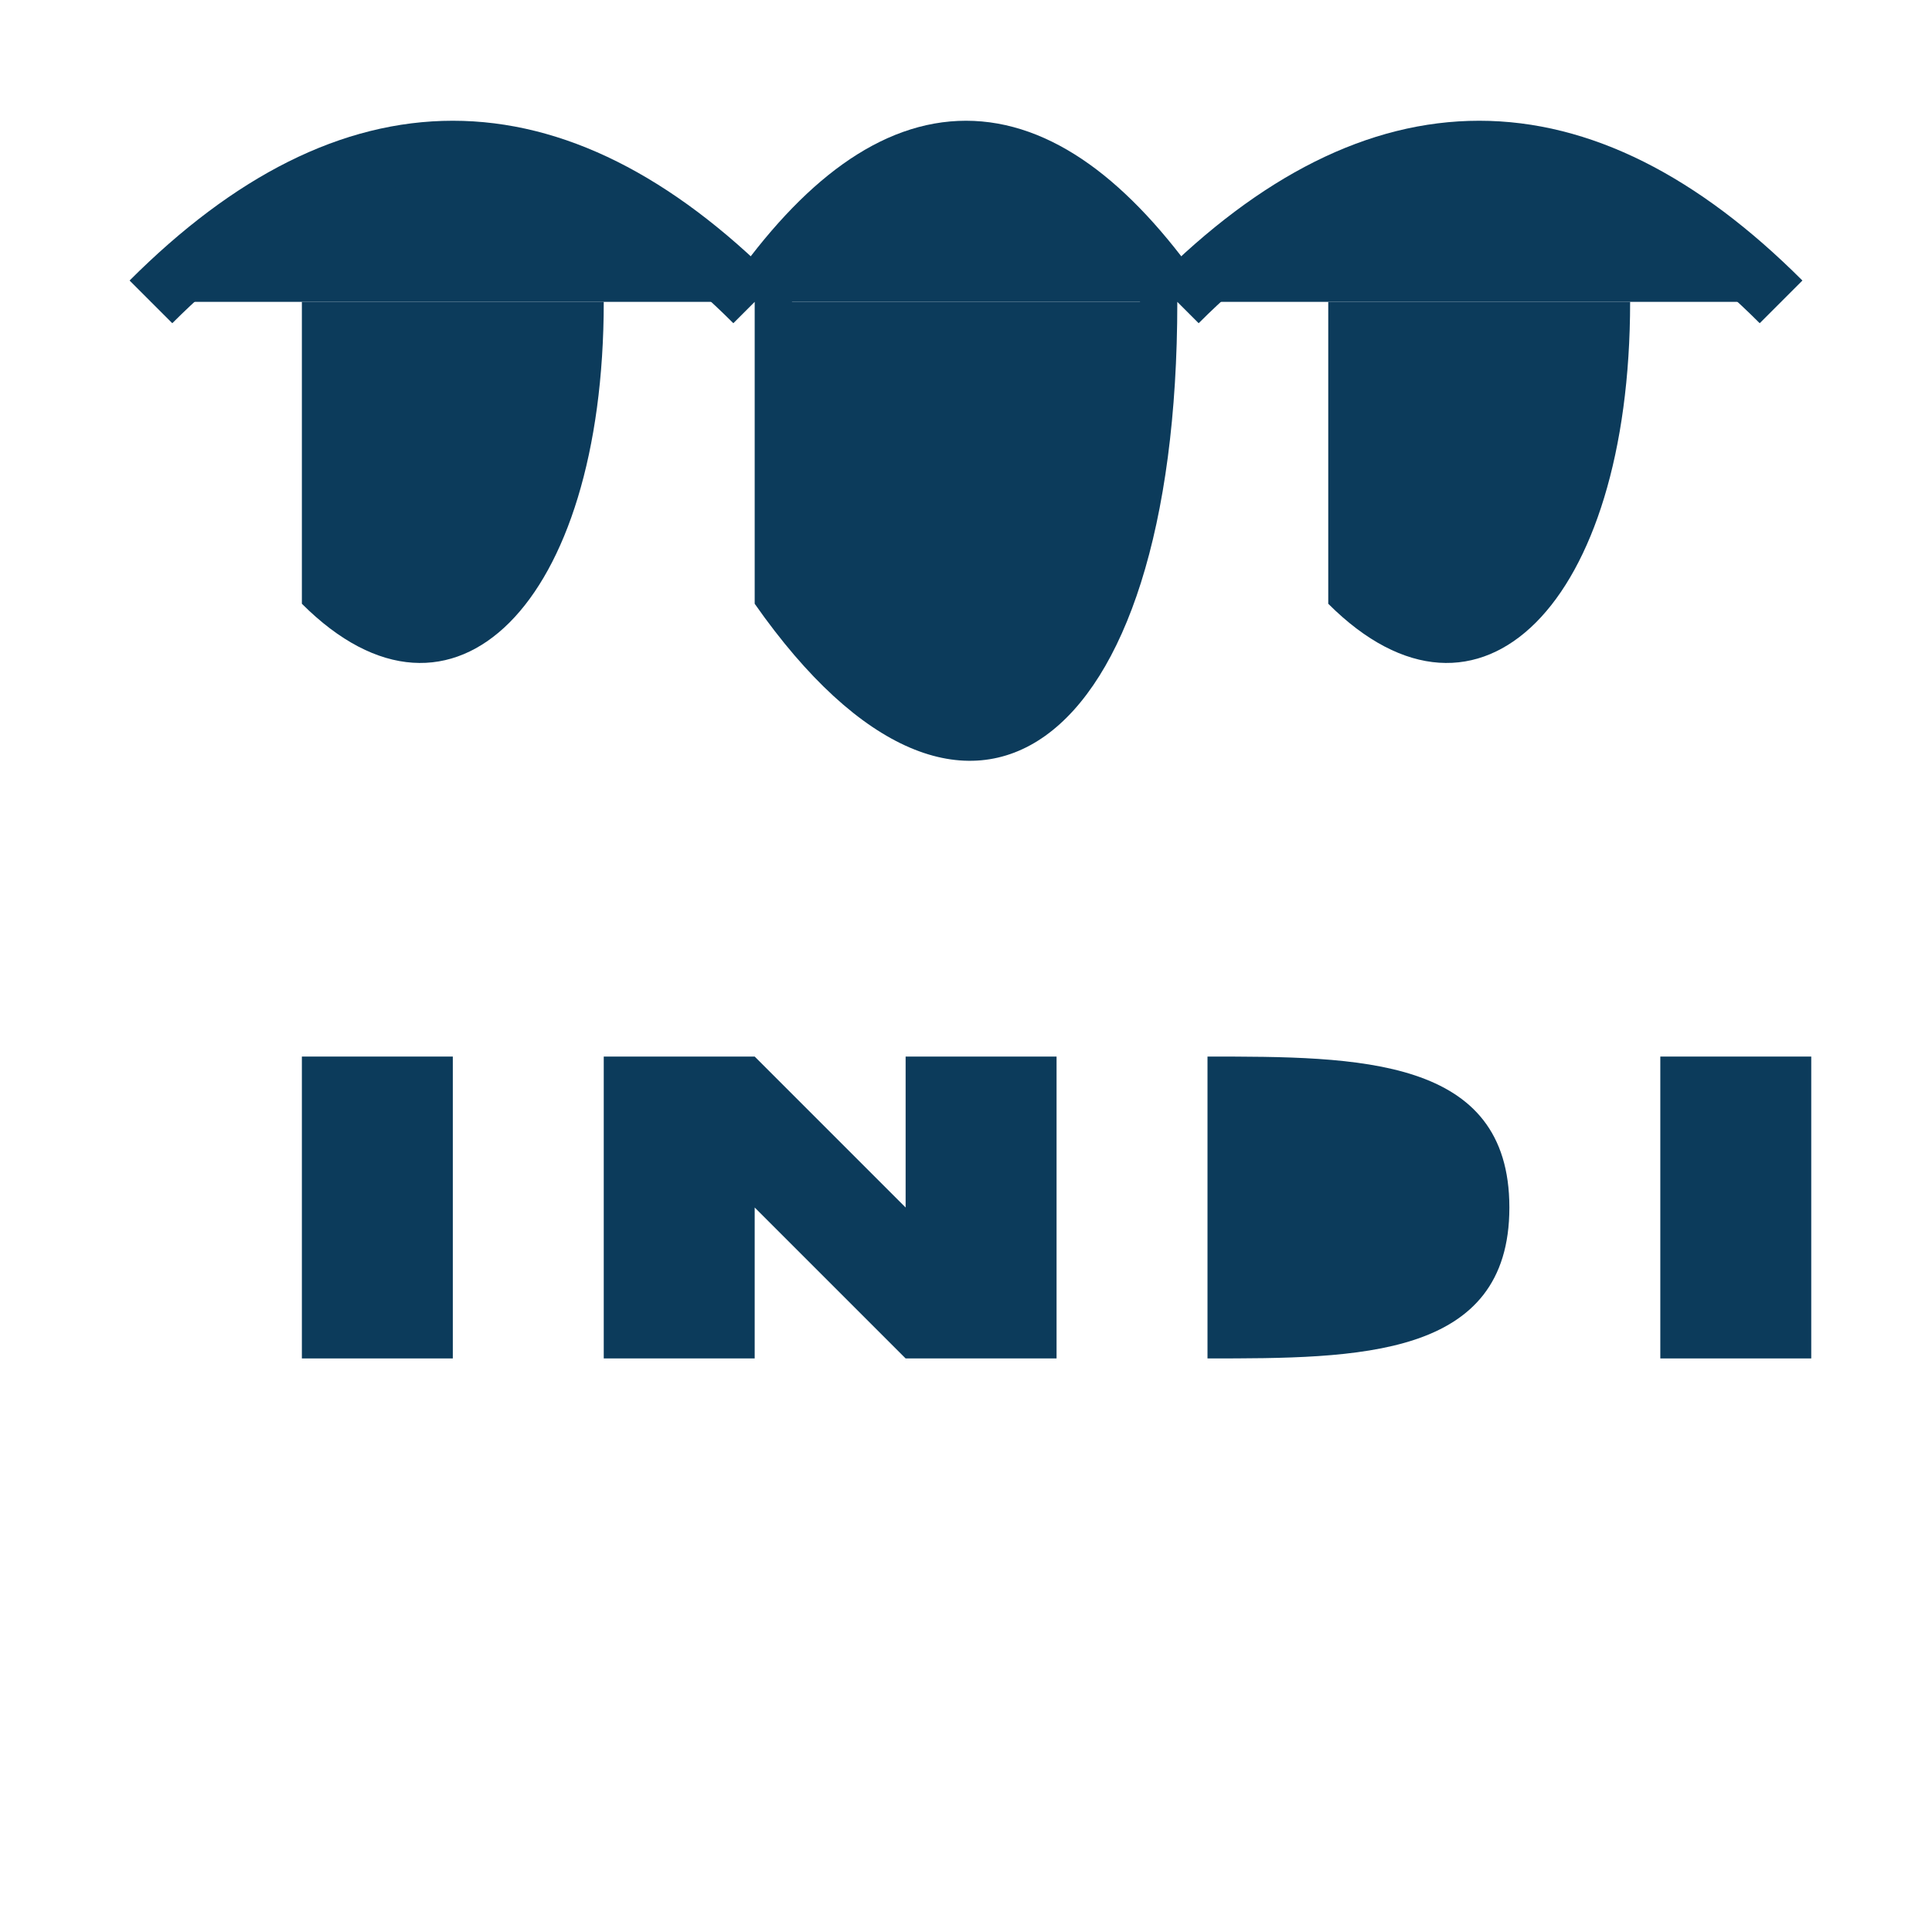
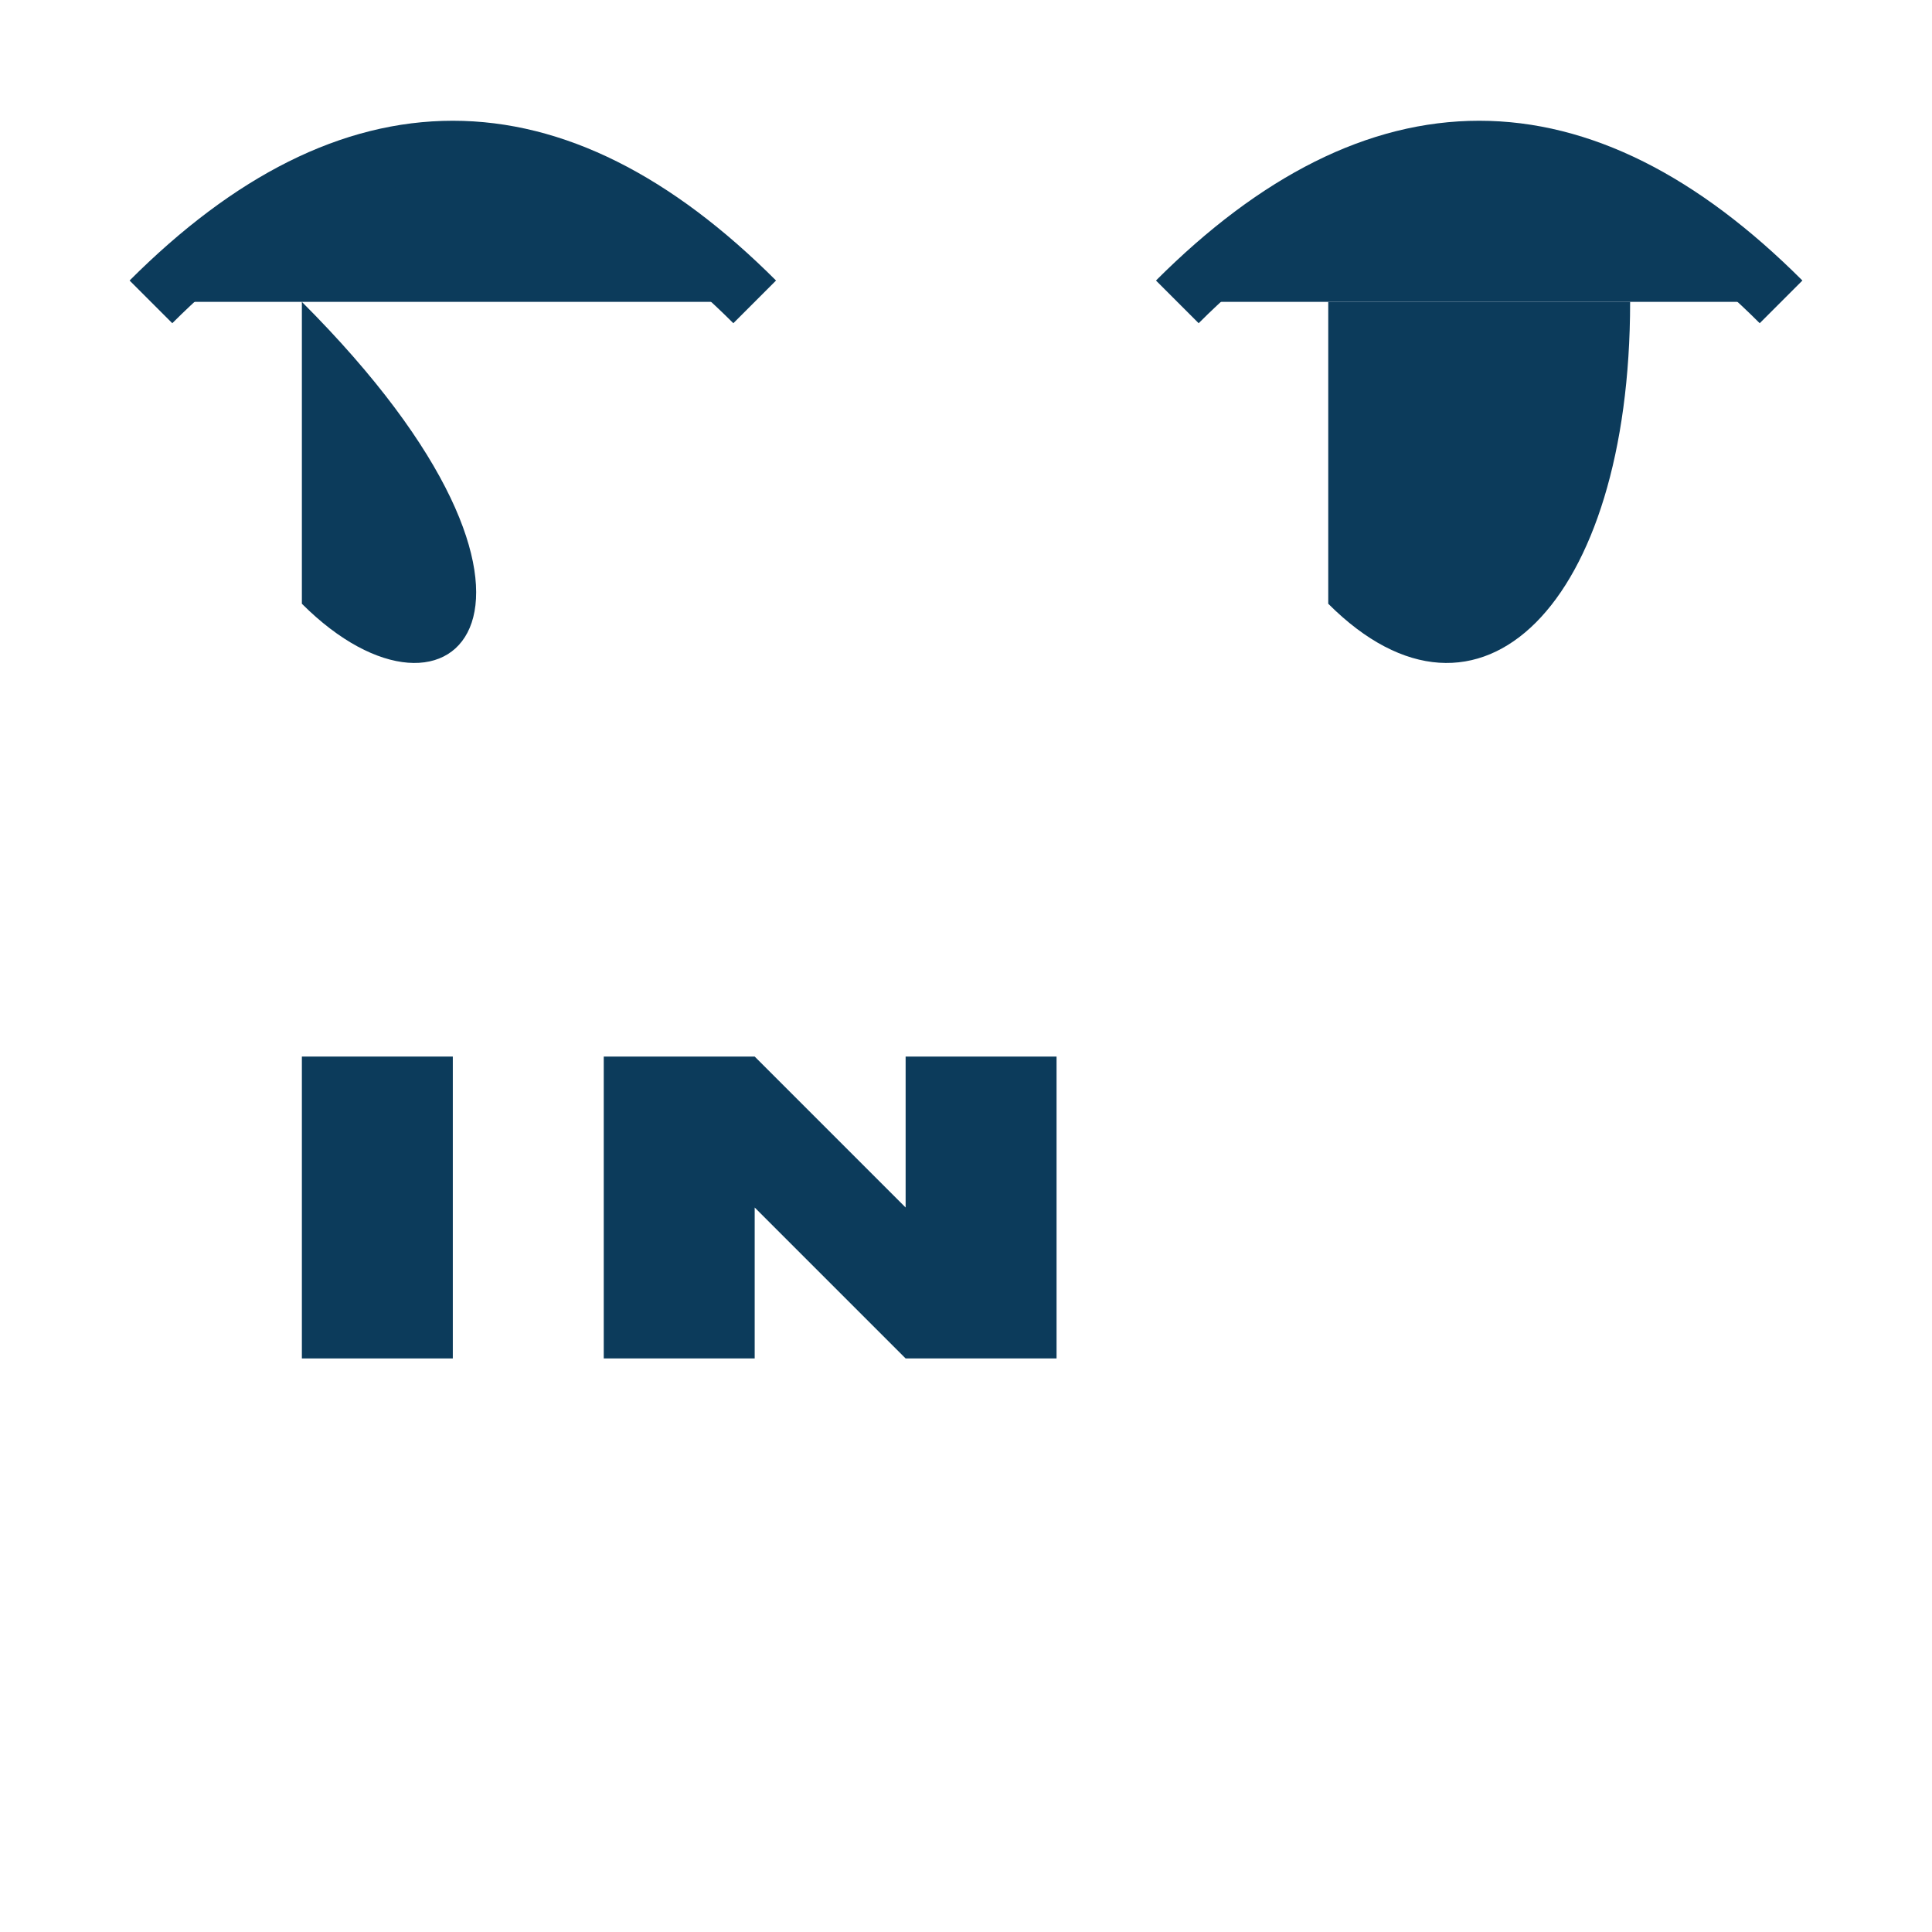
<svg xmlns="http://www.w3.org/2000/svg" width="64" height="64" viewBox="0 0 64 64">
  <style>
    .primary { fill: #0c3b5b; }
    .secondary { fill: #7a7a7a; }
  </style>
-   <path class="primary" d="M10,10 L20,10 C20,20 15,25 10,20 Z" />
-   <path class="primary" d="M25,10 L39,10 C39,25 32,30 25,20 Z" />
+   <path class="primary" d="M10,10 C20,20 15,25 10,20 Z" />
  <path class="primary" d="M44,10 L54,10 C54,20 49,25 44,20 Z" />
  <path class="primary" d="M5,10 Q15,0 25,10" stroke="#0c3b5b" stroke-width="2" fill="none" />
-   <path class="primary" d="M25,10 Q32,0 39,10" stroke="#0c3b5b" stroke-width="2" fill="none" />
  <path class="primary" d="M39,10 Q49,0 59,10" stroke="#0c3b5b" stroke-width="2" fill="none" />
  <path class="primary" d="M10,35 L15,35 L15,45 L10,45 Z" />
  <path class="primary" d="M20,35 L20,45 L25,45 L25,40 L30,45 L35,45 L35,35 L30,35 L30,40 L25,35 Z" />
-   <path class="primary" d="M40,35 C45,35 50,35 50,40 C50,45 45,45 40,45 Z" />
-   <path class="primary" d="M55,35 L55,45 L60,45 L60,35 Z" />
</svg>